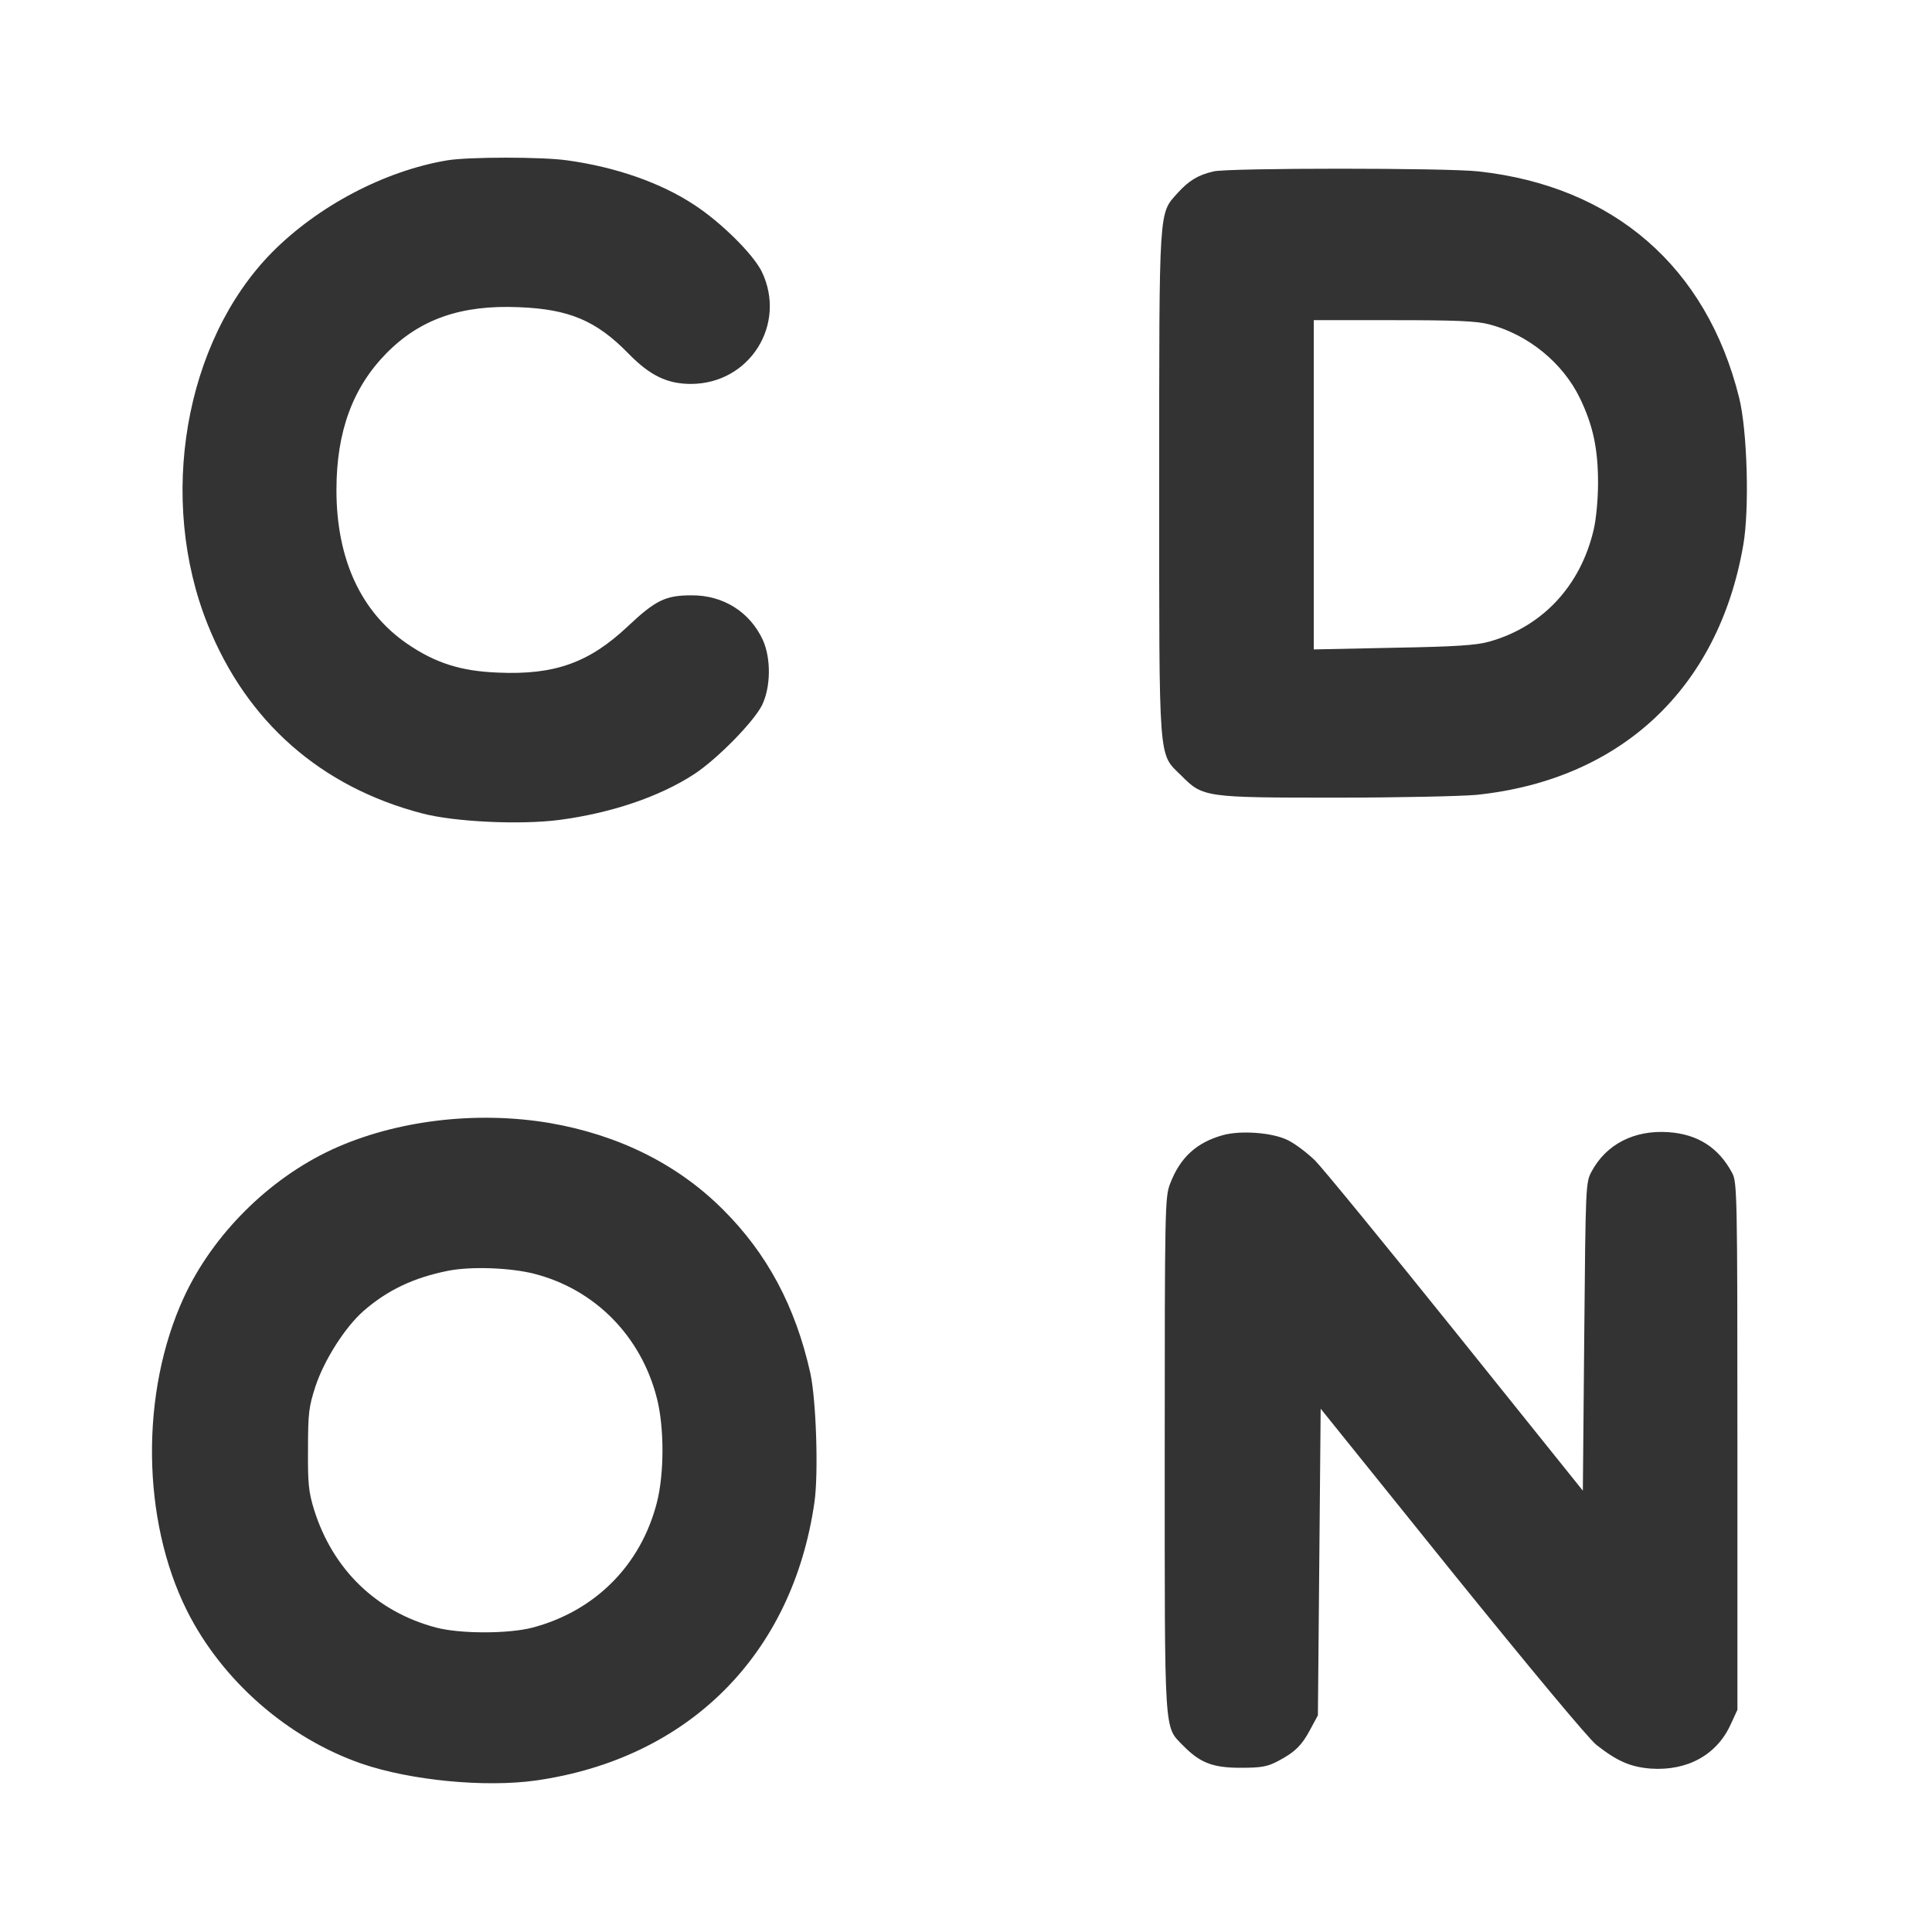
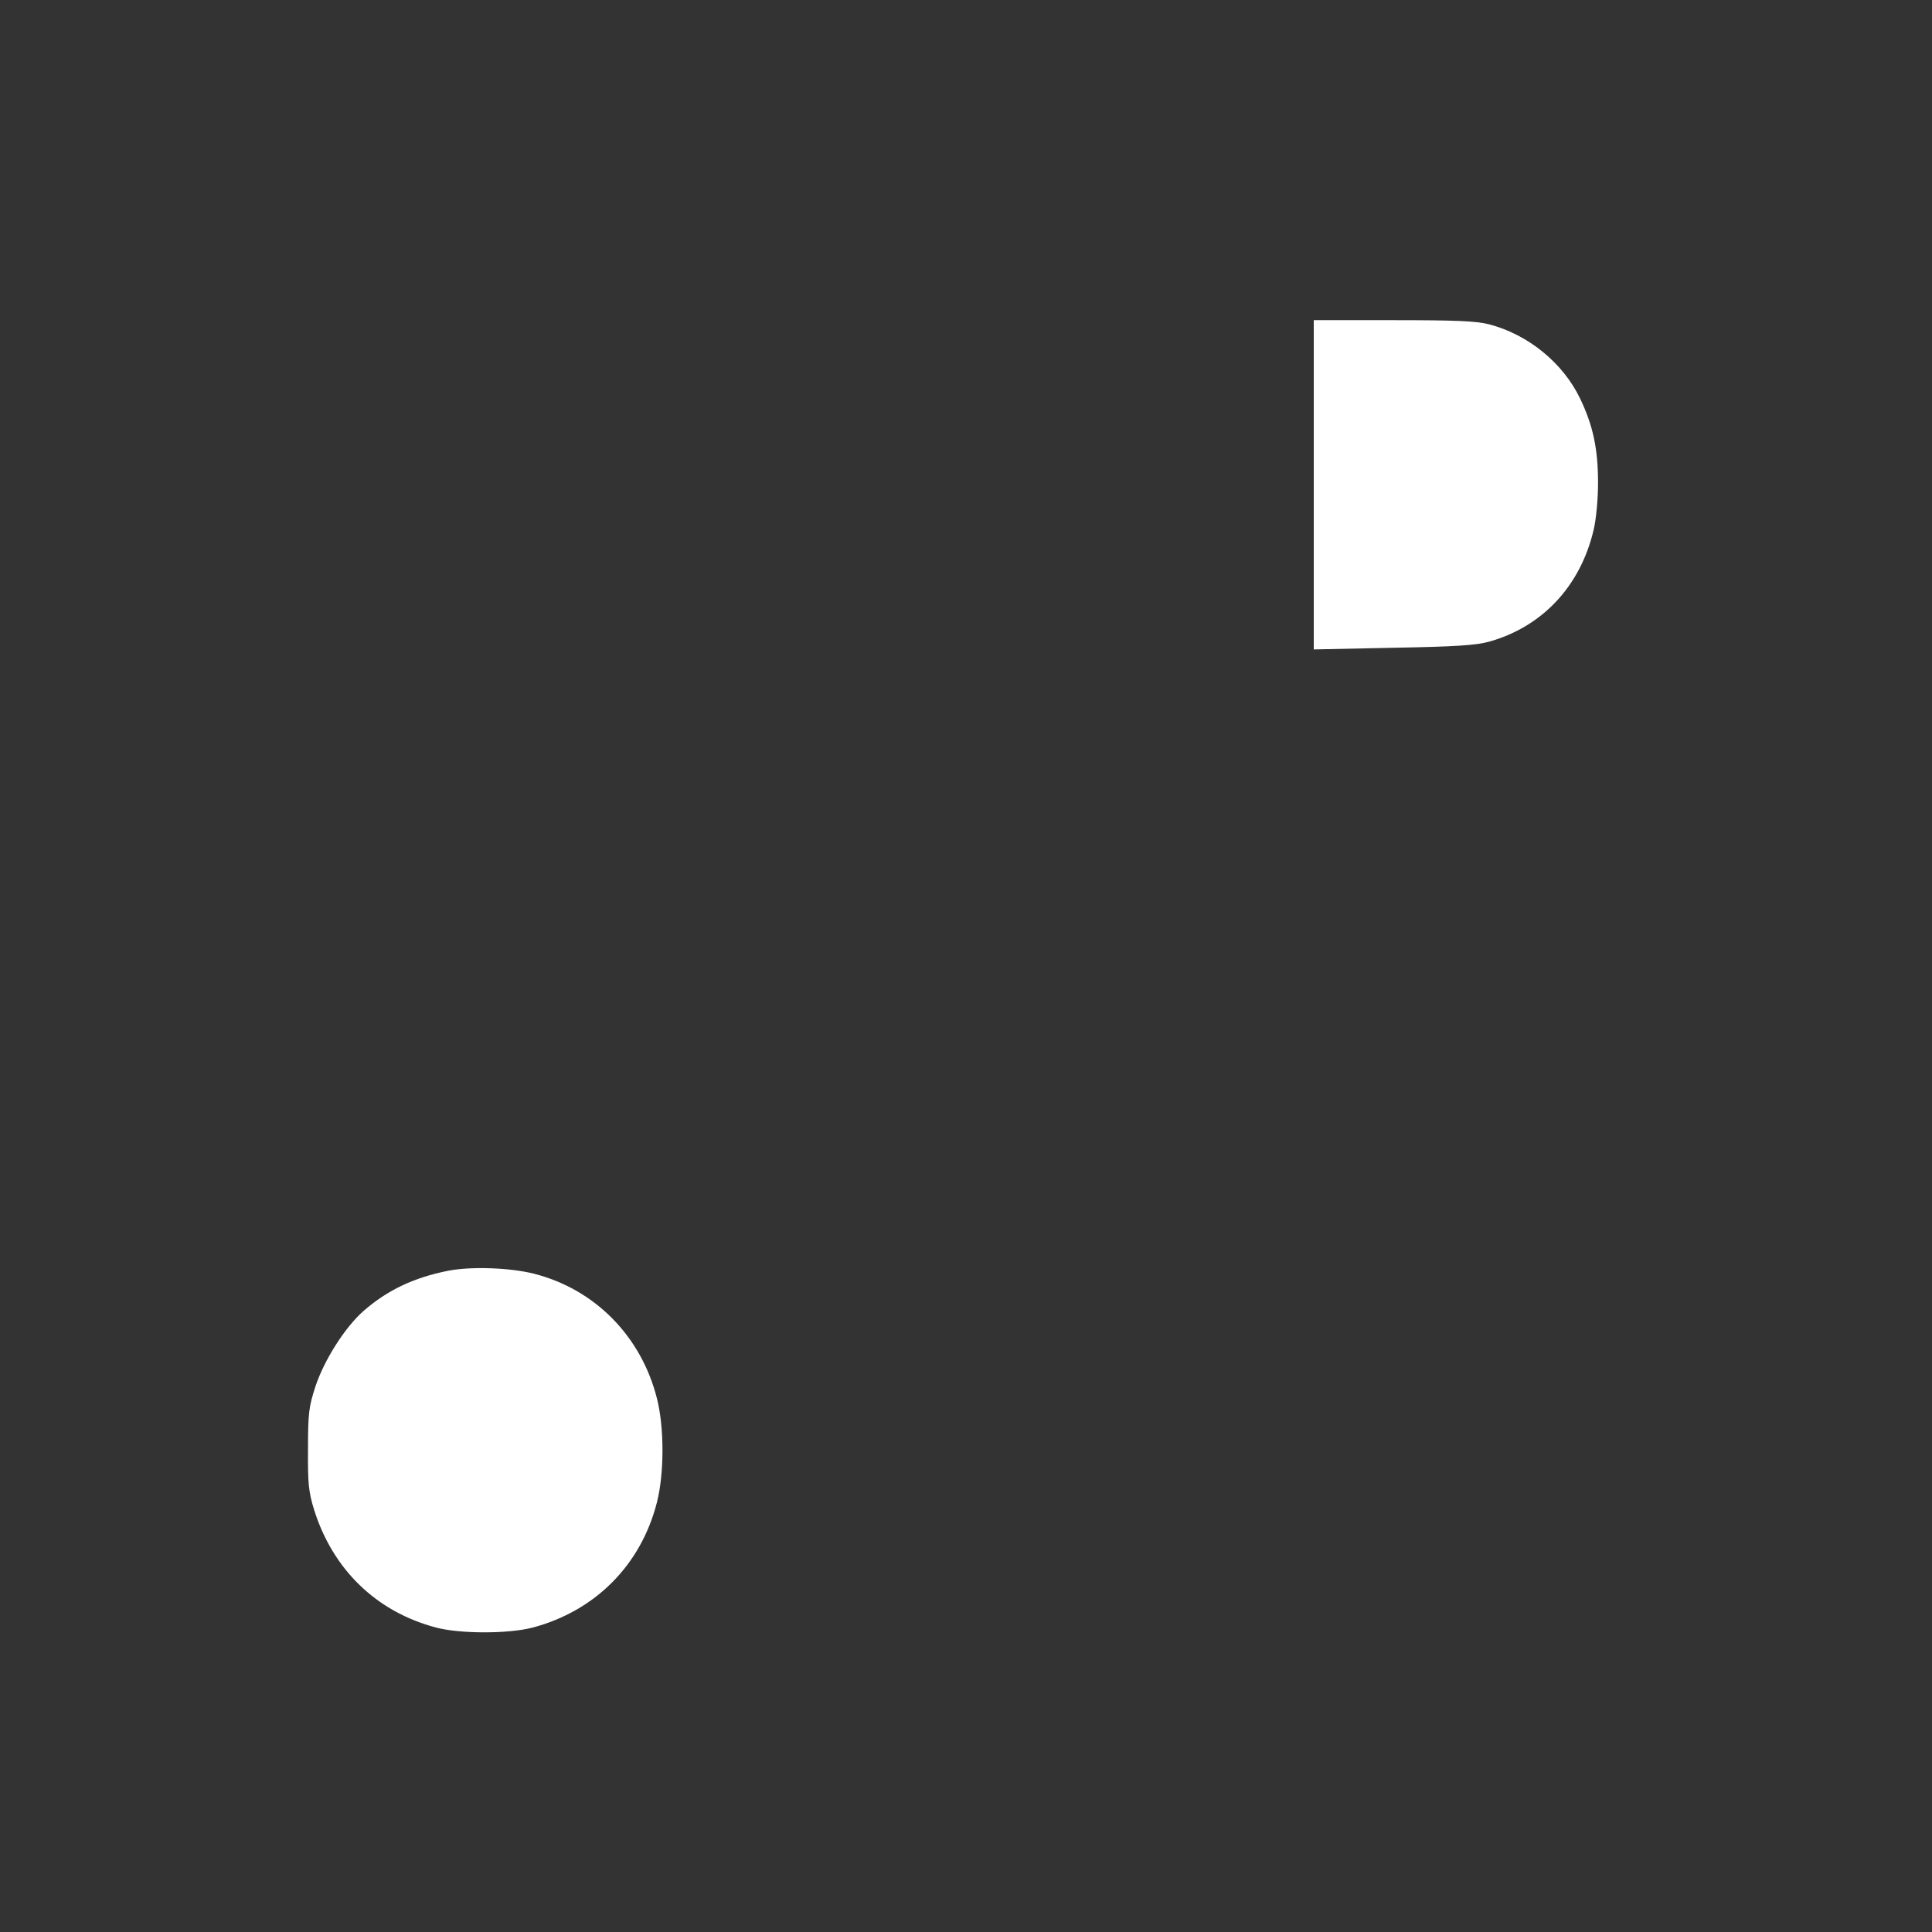
<svg xmlns="http://www.w3.org/2000/svg" width="120" height="120" viewBox="0 0 120 120" fill="none">
  <rect x="0" y="0" width="120" height="120" fill="#333333" stroke="none" />
-   <path d="M0 60V120H60H120V60V7.62939e-06H60H0V60ZM35.229 9.96C38.229 10.371 41.04 11.349 43.114 12.72C44.777 13.8 46.783 15.789 47.314 16.869C48.891 20.143 46.56 23.846 42.909 23.846C41.434 23.846 40.354 23.314 39.034 21.96C37.046 19.92 35.349 19.2 32.229 19.08C28.646 18.926 26.091 19.817 24 21.943C21.909 24.069 20.897 26.811 20.897 30.429C20.897 34.731 22.423 38.023 25.303 39.994C27.034 41.177 28.629 41.691 30.943 41.777C34.457 41.931 36.6 41.16 39 38.897C40.714 37.286 41.331 36.977 42.943 36.977C44.914 36.96 46.577 38.006 47.383 39.754C47.897 40.903 47.88 42.669 47.331 43.8C46.817 44.829 44.554 47.143 43.114 48.086C40.954 49.491 37.971 50.503 34.714 50.931C32.297 51.24 28.217 51.051 26.211 50.52C19.92 48.874 15.326 44.829 12.909 38.811C9.771 31.011 11.451 21.206 16.886 15.686C19.749 12.789 23.897 10.611 27.771 9.96C29.109 9.737 33.686 9.737 35.229 9.96ZM91.834 10.646C100.234 11.571 105.994 16.577 108.017 24.686C108.531 26.726 108.669 31.663 108.274 33.874C106.731 42.771 100.663 48.446 91.697 49.371C90.737 49.457 86.829 49.543 82.989 49.543C74.846 49.543 74.709 49.526 73.371 48.171C71.931 46.749 72 47.691 72 30C72 12.686 71.966 13.303 73.149 11.983C73.851 11.211 74.417 10.869 75.377 10.646C76.32 10.423 89.863 10.423 91.834 10.646ZM34.149 69.754C38.417 70.491 42.086 72.309 44.897 75.12C47.64 77.846 49.406 81.137 50.331 85.286C50.691 86.931 50.846 91.474 50.589 93.291C49.234 102.771 42.771 109.234 33.291 110.589C30.12 111.034 25.509 110.589 22.457 109.543C17.863 107.949 13.783 104.383 11.606 100.029C8.794 94.389 8.709 86.486 11.417 80.589C13.217 76.68 16.697 73.217 20.623 71.4C24.566 69.583 29.589 68.983 34.149 69.754ZM79.989 70.817C80.417 71.023 81.171 71.589 81.669 72.069C82.149 72.549 86.091 77.366 90.429 82.766L98.314 92.589L98.4 83.023C98.486 73.611 98.486 73.44 98.863 72.754C99.771 71.074 101.486 70.183 103.611 70.32C105.446 70.44 106.749 71.28 107.589 72.857C107.897 73.423 107.914 74.194 107.914 89.829V106.2L107.503 107.091C106.646 108.994 104.811 110.006 102.531 109.851C101.263 109.749 100.44 109.389 99.154 108.377C98.657 107.983 95.023 103.611 90.171 97.611L82.029 87.497L81.943 97.029L81.857 106.543L81.394 107.4C80.863 108.411 80.417 108.84 79.371 109.389C78.72 109.731 78.343 109.8 77.057 109.8C75.309 109.8 74.537 109.491 73.474 108.411C72.291 107.194 72.343 107.983 72.343 90.309C72.343 75.017 72.36 74.366 72.669 73.543C73.286 71.914 74.297 70.971 75.943 70.509C77.04 70.2 79.029 70.337 79.989 70.817Z" fill="white" />
  <path d="M81.6 30.103V40.337L86.537 40.234C90.394 40.166 91.68 40.08 92.486 39.857C95.794 38.931 98.16 36.411 98.983 32.914C99.137 32.28 99.257 31.011 99.257 30C99.257 27.874 98.948 26.434 98.143 24.754C97.08 22.543 94.92 20.777 92.486 20.143C91.68 19.937 90.411 19.886 86.537 19.886H81.6V30.103Z" fill="white" />
  <path d="M27.857 78.925C25.68 79.354 24.051 80.143 22.577 81.428C21.428 82.44 20.143 84.463 19.594 86.108C19.183 87.377 19.131 87.771 19.131 90C19.114 92.143 19.166 92.657 19.508 93.771C20.674 97.491 23.383 100.114 27.086 101.091C28.577 101.486 31.594 101.486 33.086 101.091C36.96 100.063 39.806 97.217 40.8 93.326C41.263 91.525 41.263 88.645 40.8 86.846C39.823 82.988 36.943 80.074 33.171 79.114C31.68 78.737 29.28 78.651 27.857 78.925Z" fill="white" />
</svg>